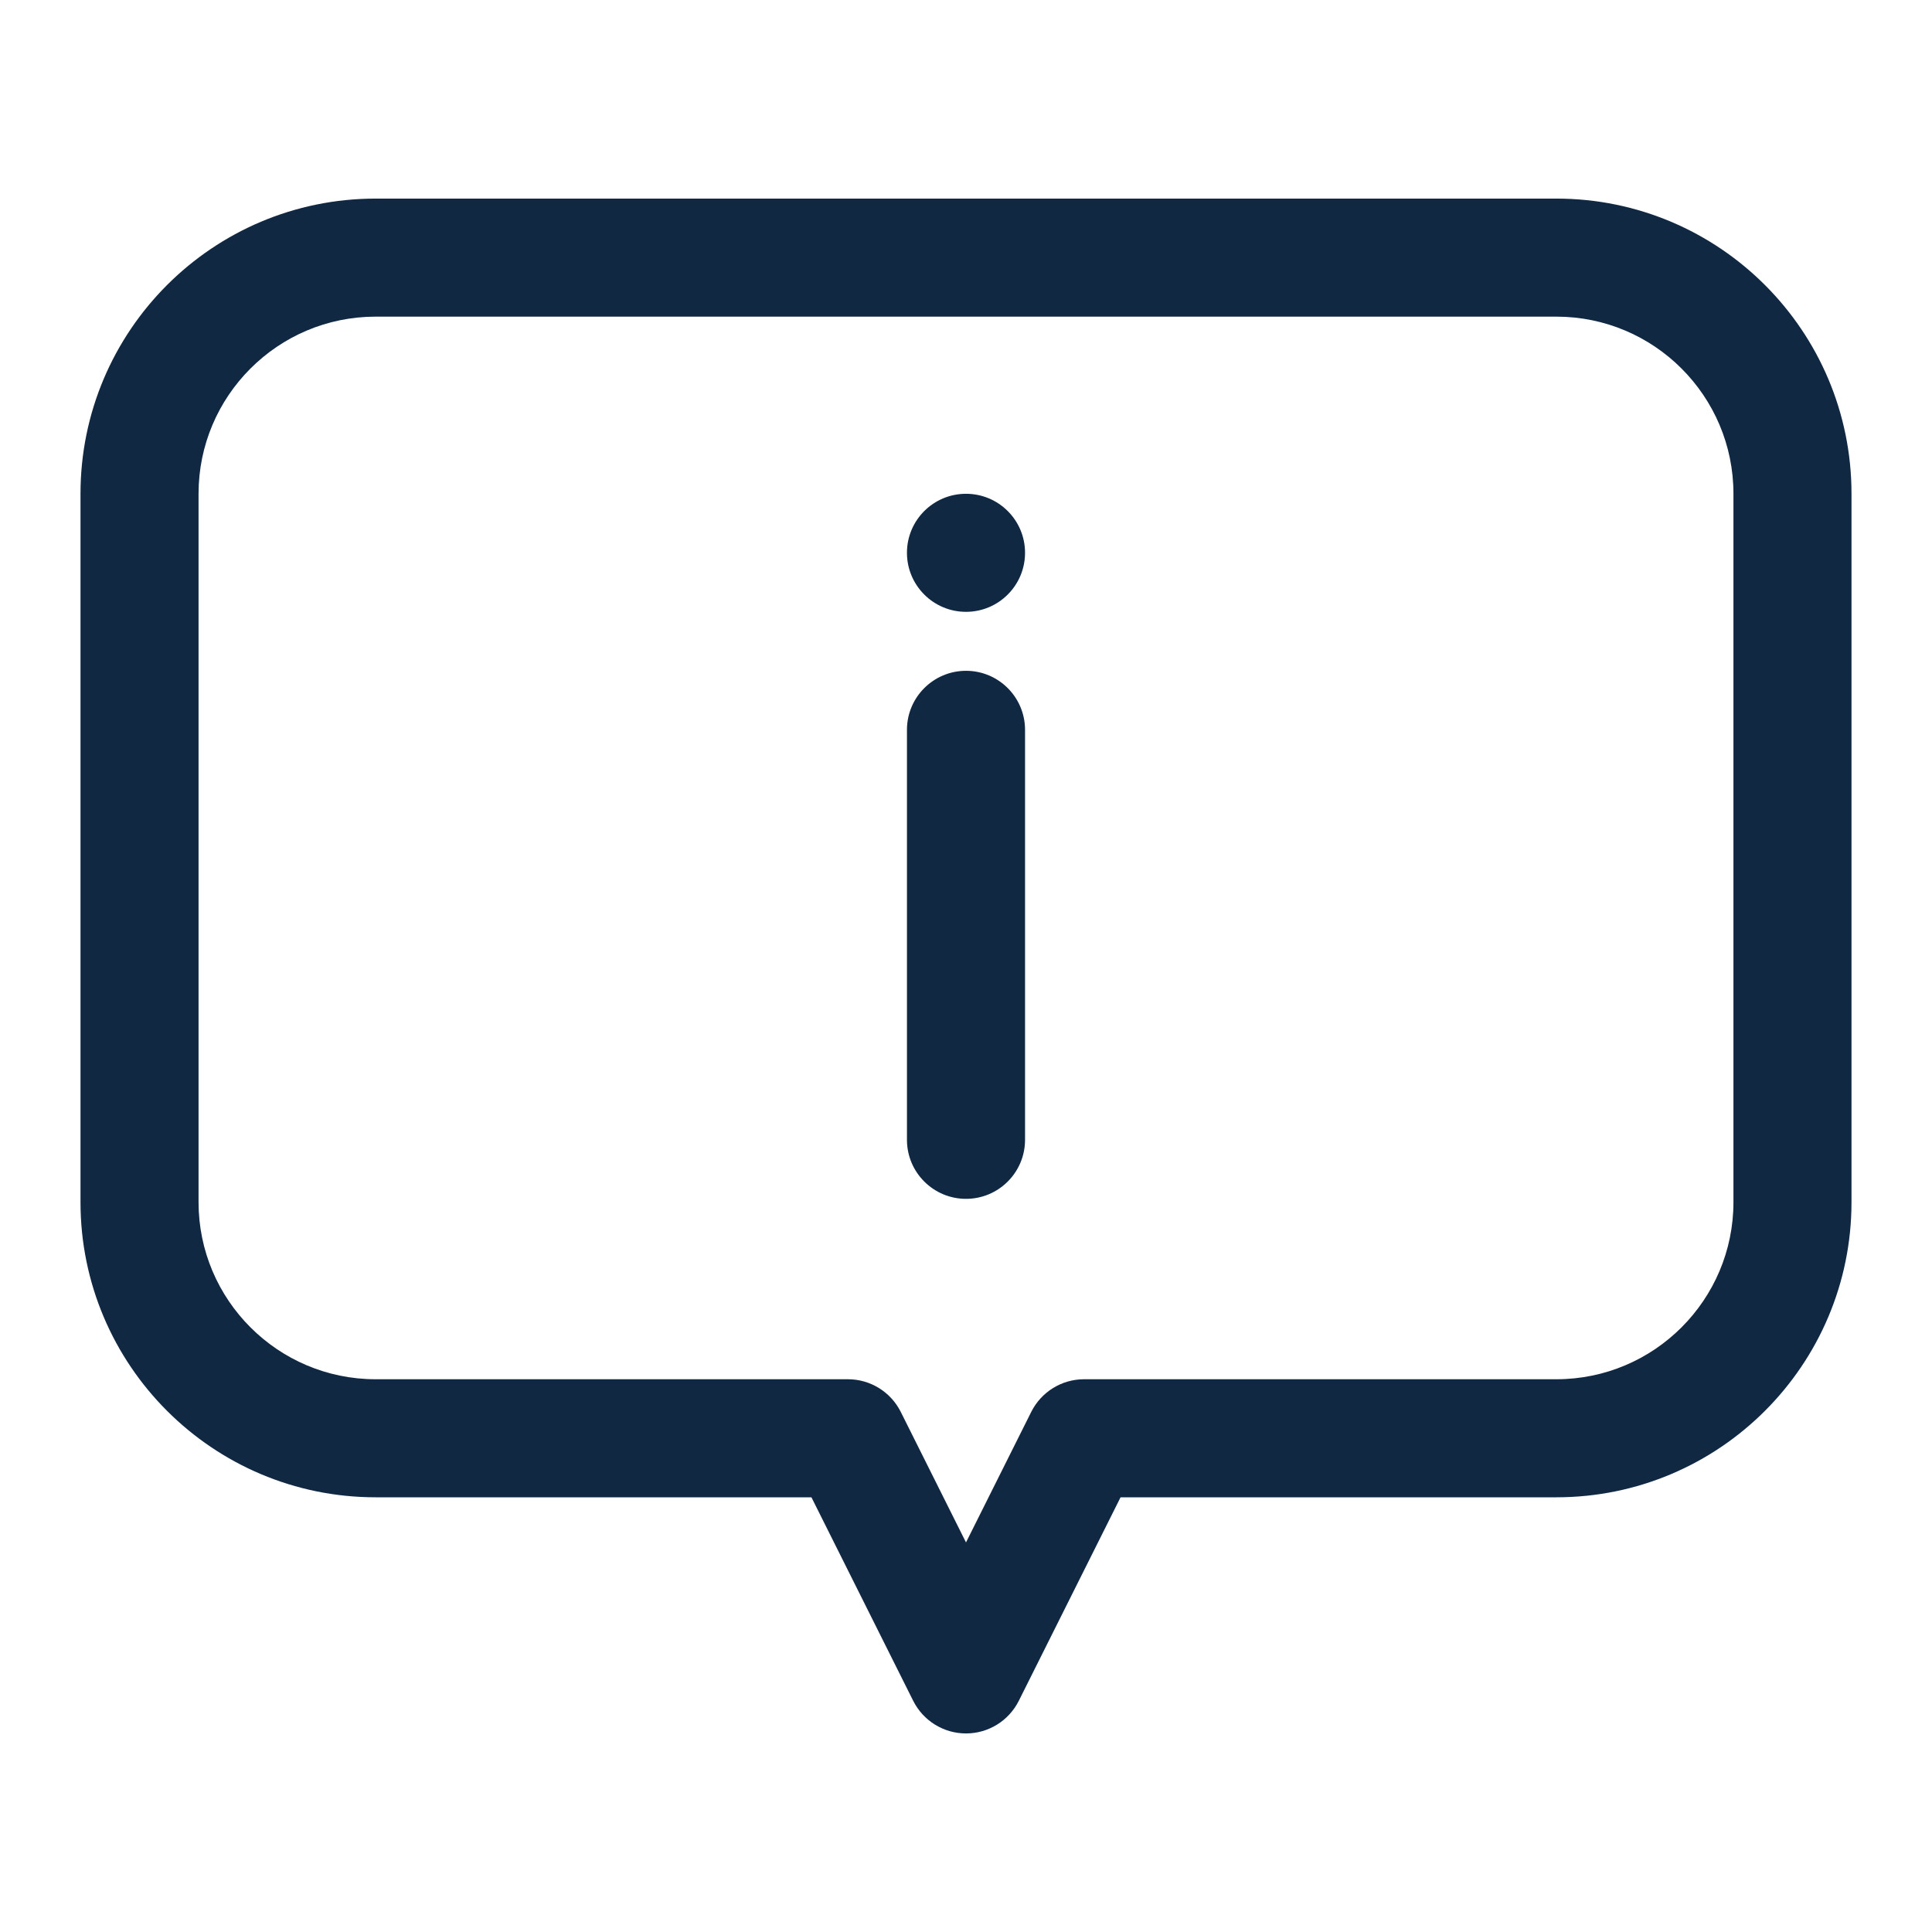
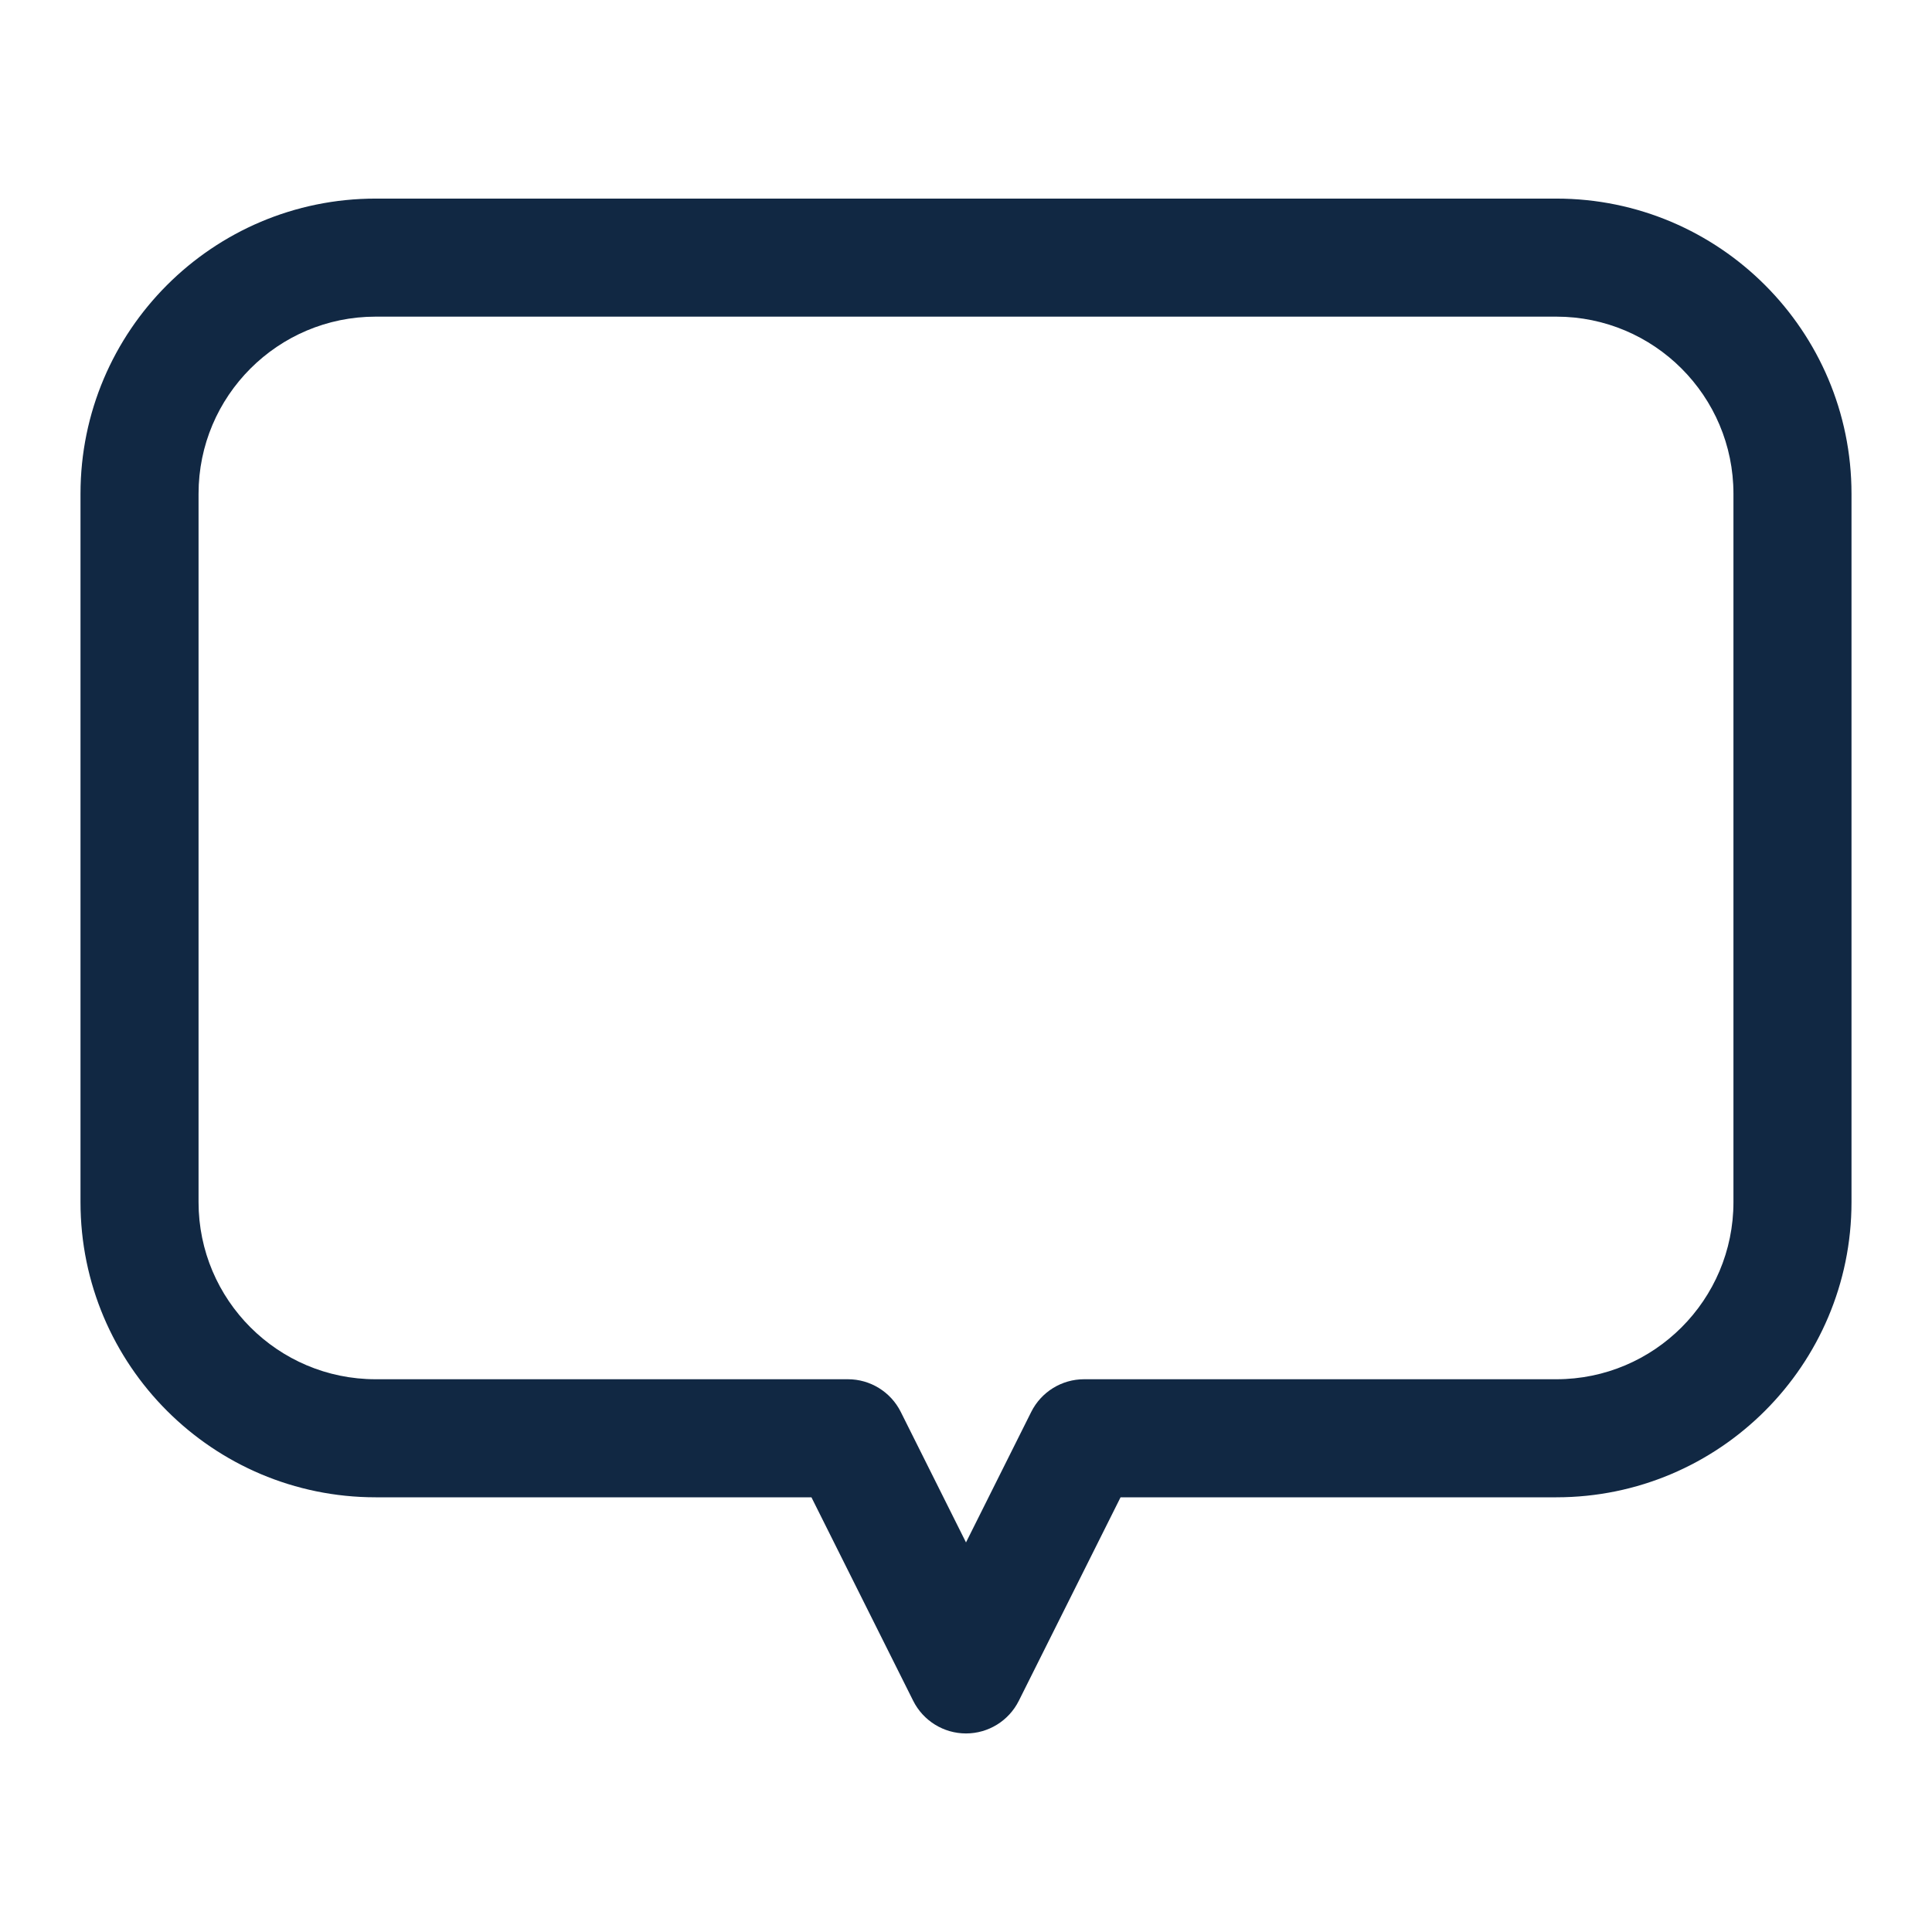
<svg xmlns="http://www.w3.org/2000/svg" width="48" height="48" viewBox="0 0 48 48" fill="none">
-   <path fill-rule="evenodd" clip-rule="evenodd" d="M25.467 28.318V18.133C25.467 17.323 24.81 16.666 24 16.666C23.191 16.666 22.533 17.323 22.533 18.133V28.318C22.533 29.128 23.191 29.785 24 29.785C24.81 29.785 25.467 29.128 25.467 28.318Z" fill="#112843" />
-   <path d="M24 15.201C24.81 15.201 25.467 14.544 25.467 13.734C25.467 12.924 24.81 12.268 24 12.268C23.19 12.268 22.533 12.924 22.533 13.734C22.533 14.544 23.19 15.201 24 15.201Z" fill="#112843" />
  <path fill-rule="evenodd" clip-rule="evenodd" d="M20.16 37.2H9.333C5.286 37.2 2 33.914 2 29.867V12.267C2 8.22 5.286 4.934 9.333 4.934H38.667C42.714 4.934 46 8.22 46 12.267V29.867C46 33.914 42.714 37.2 38.667 37.2H27.84L25.312 42.256C25.063 42.753 24.556 43.067 24 43.067C23.445 43.067 22.937 42.753 22.688 42.256L20.16 37.2ZM24 38.321L25.621 35.078C25.87 34.581 26.378 34.267 26.933 34.267H38.667C41.096 34.267 43.067 32.295 43.067 29.867V12.267C43.067 9.839 41.096 7.867 38.667 7.867H9.333C6.905 7.867 4.933 9.839 4.933 12.267V29.867C4.933 32.295 6.905 34.267 9.333 34.267H21.067C21.622 34.267 22.13 34.581 22.379 35.078L24 38.321Z" fill="#112843" />
</svg>